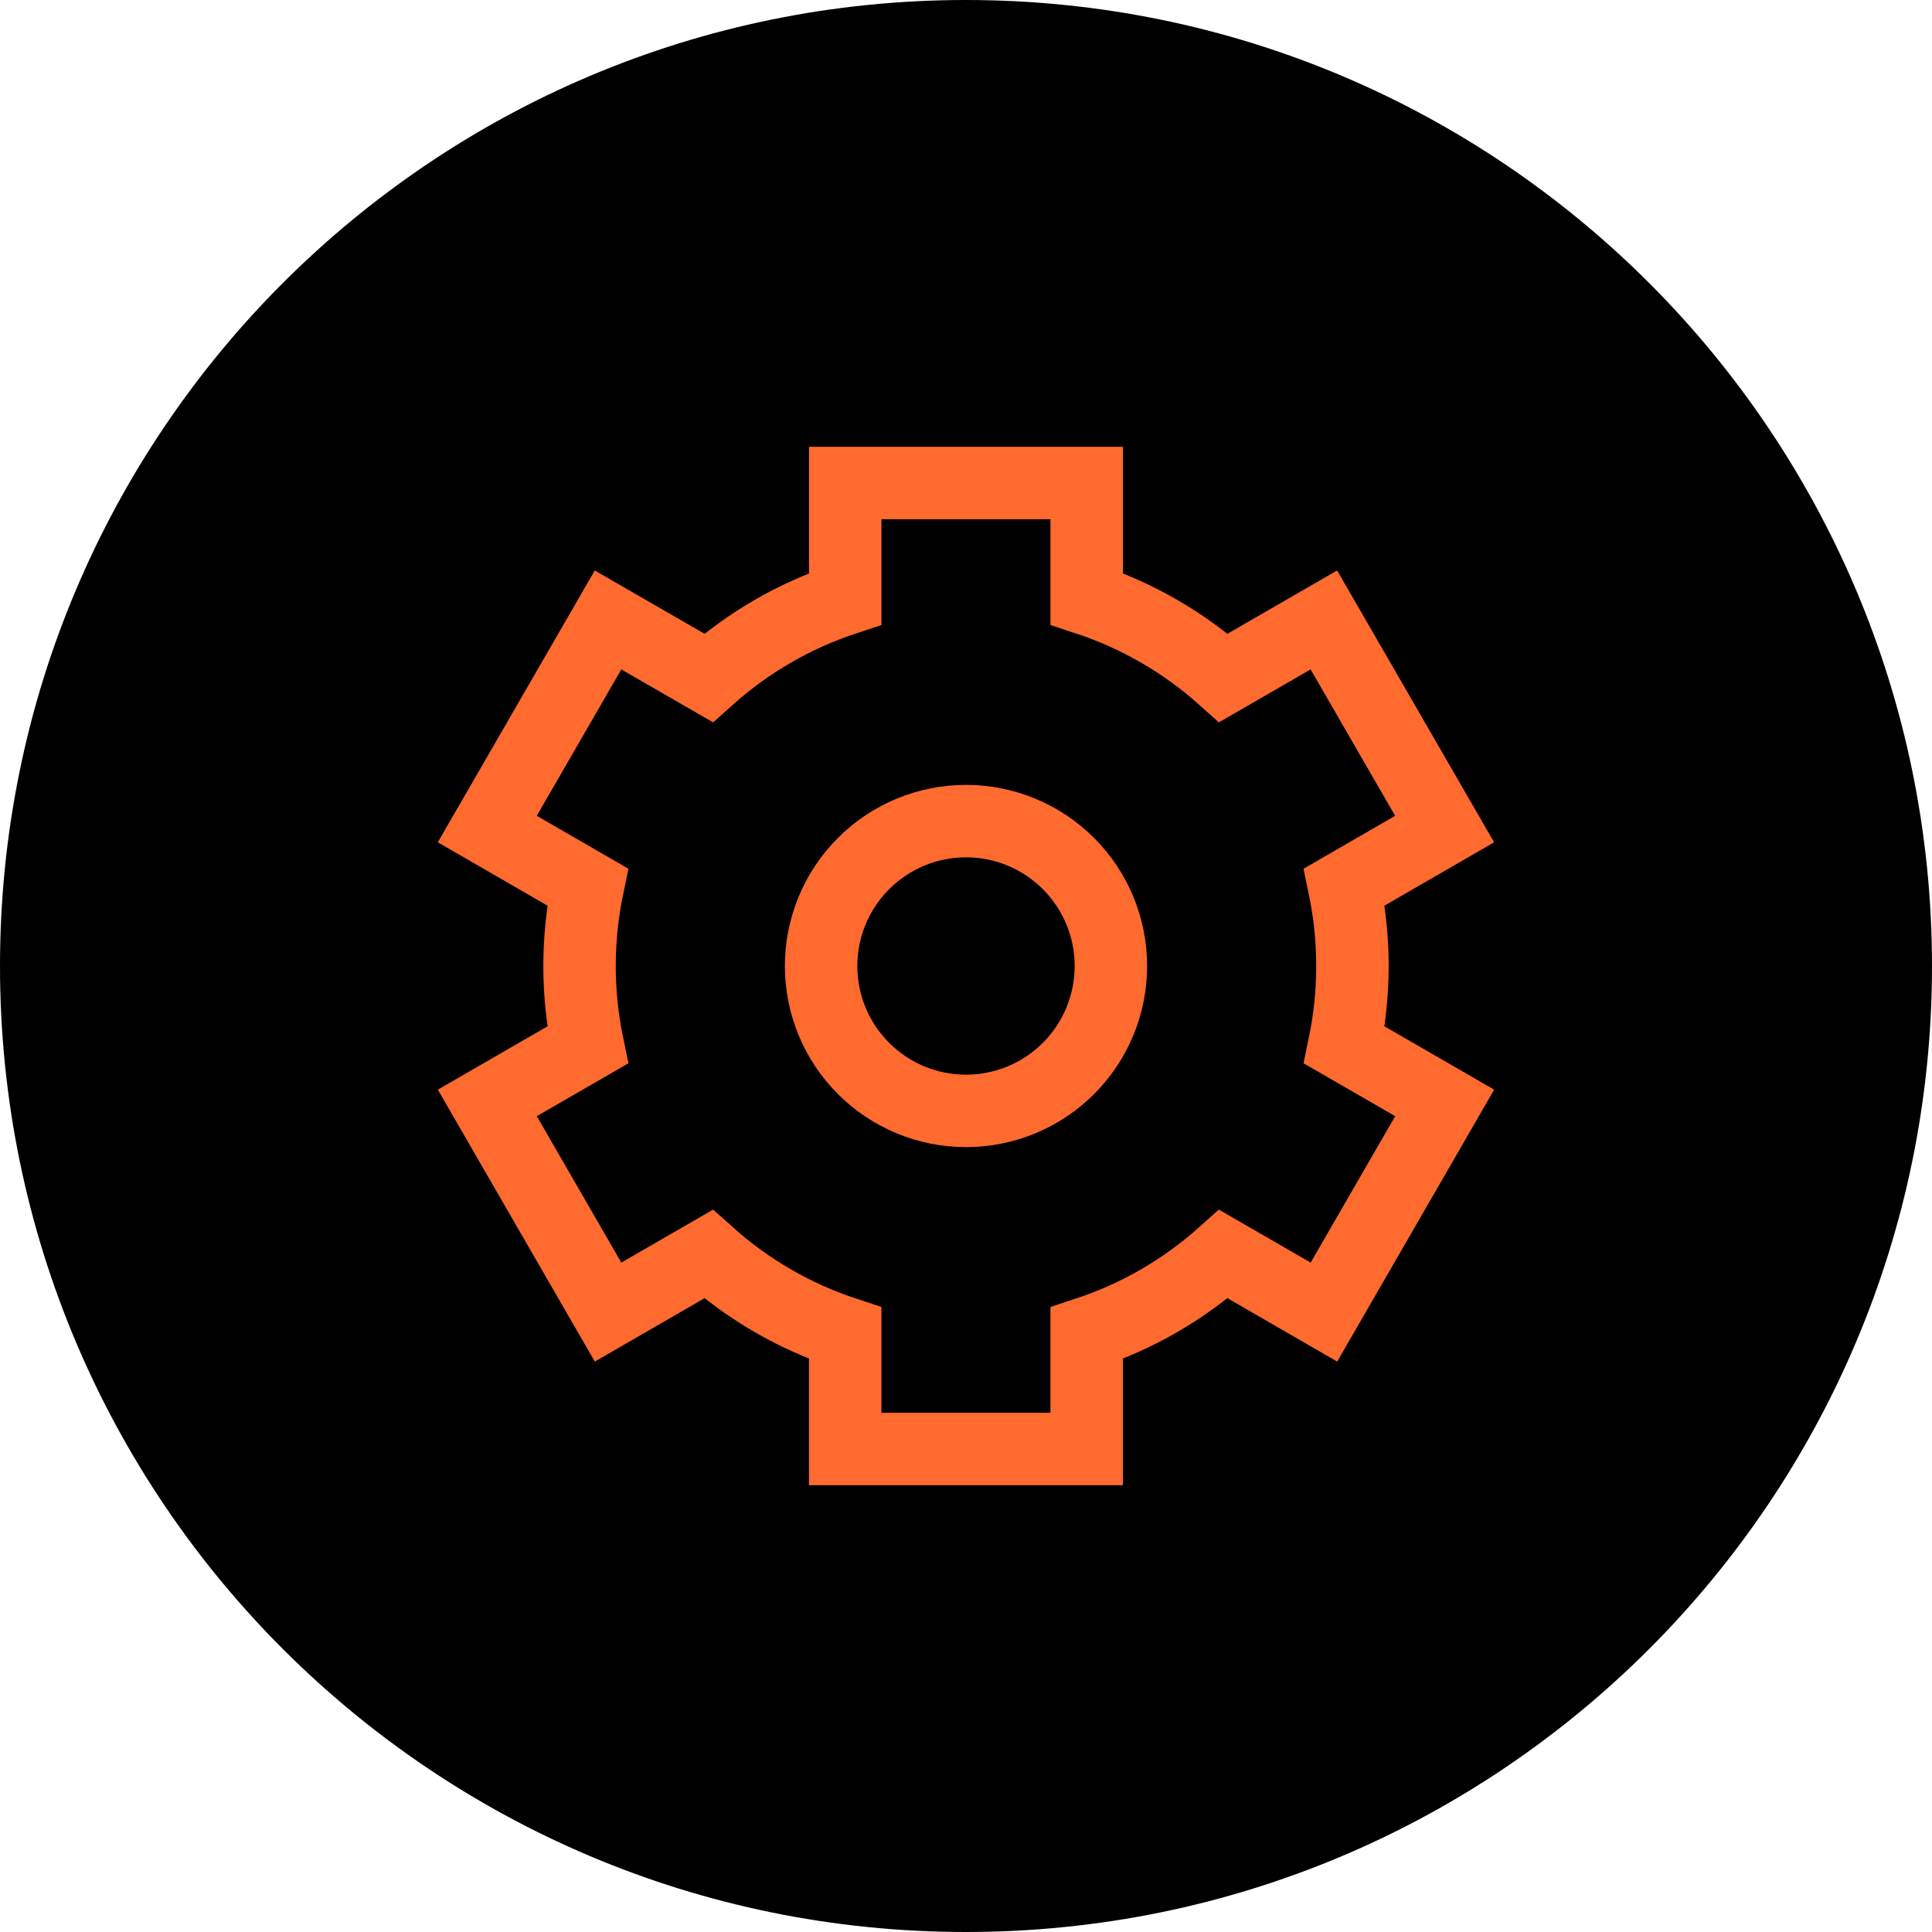
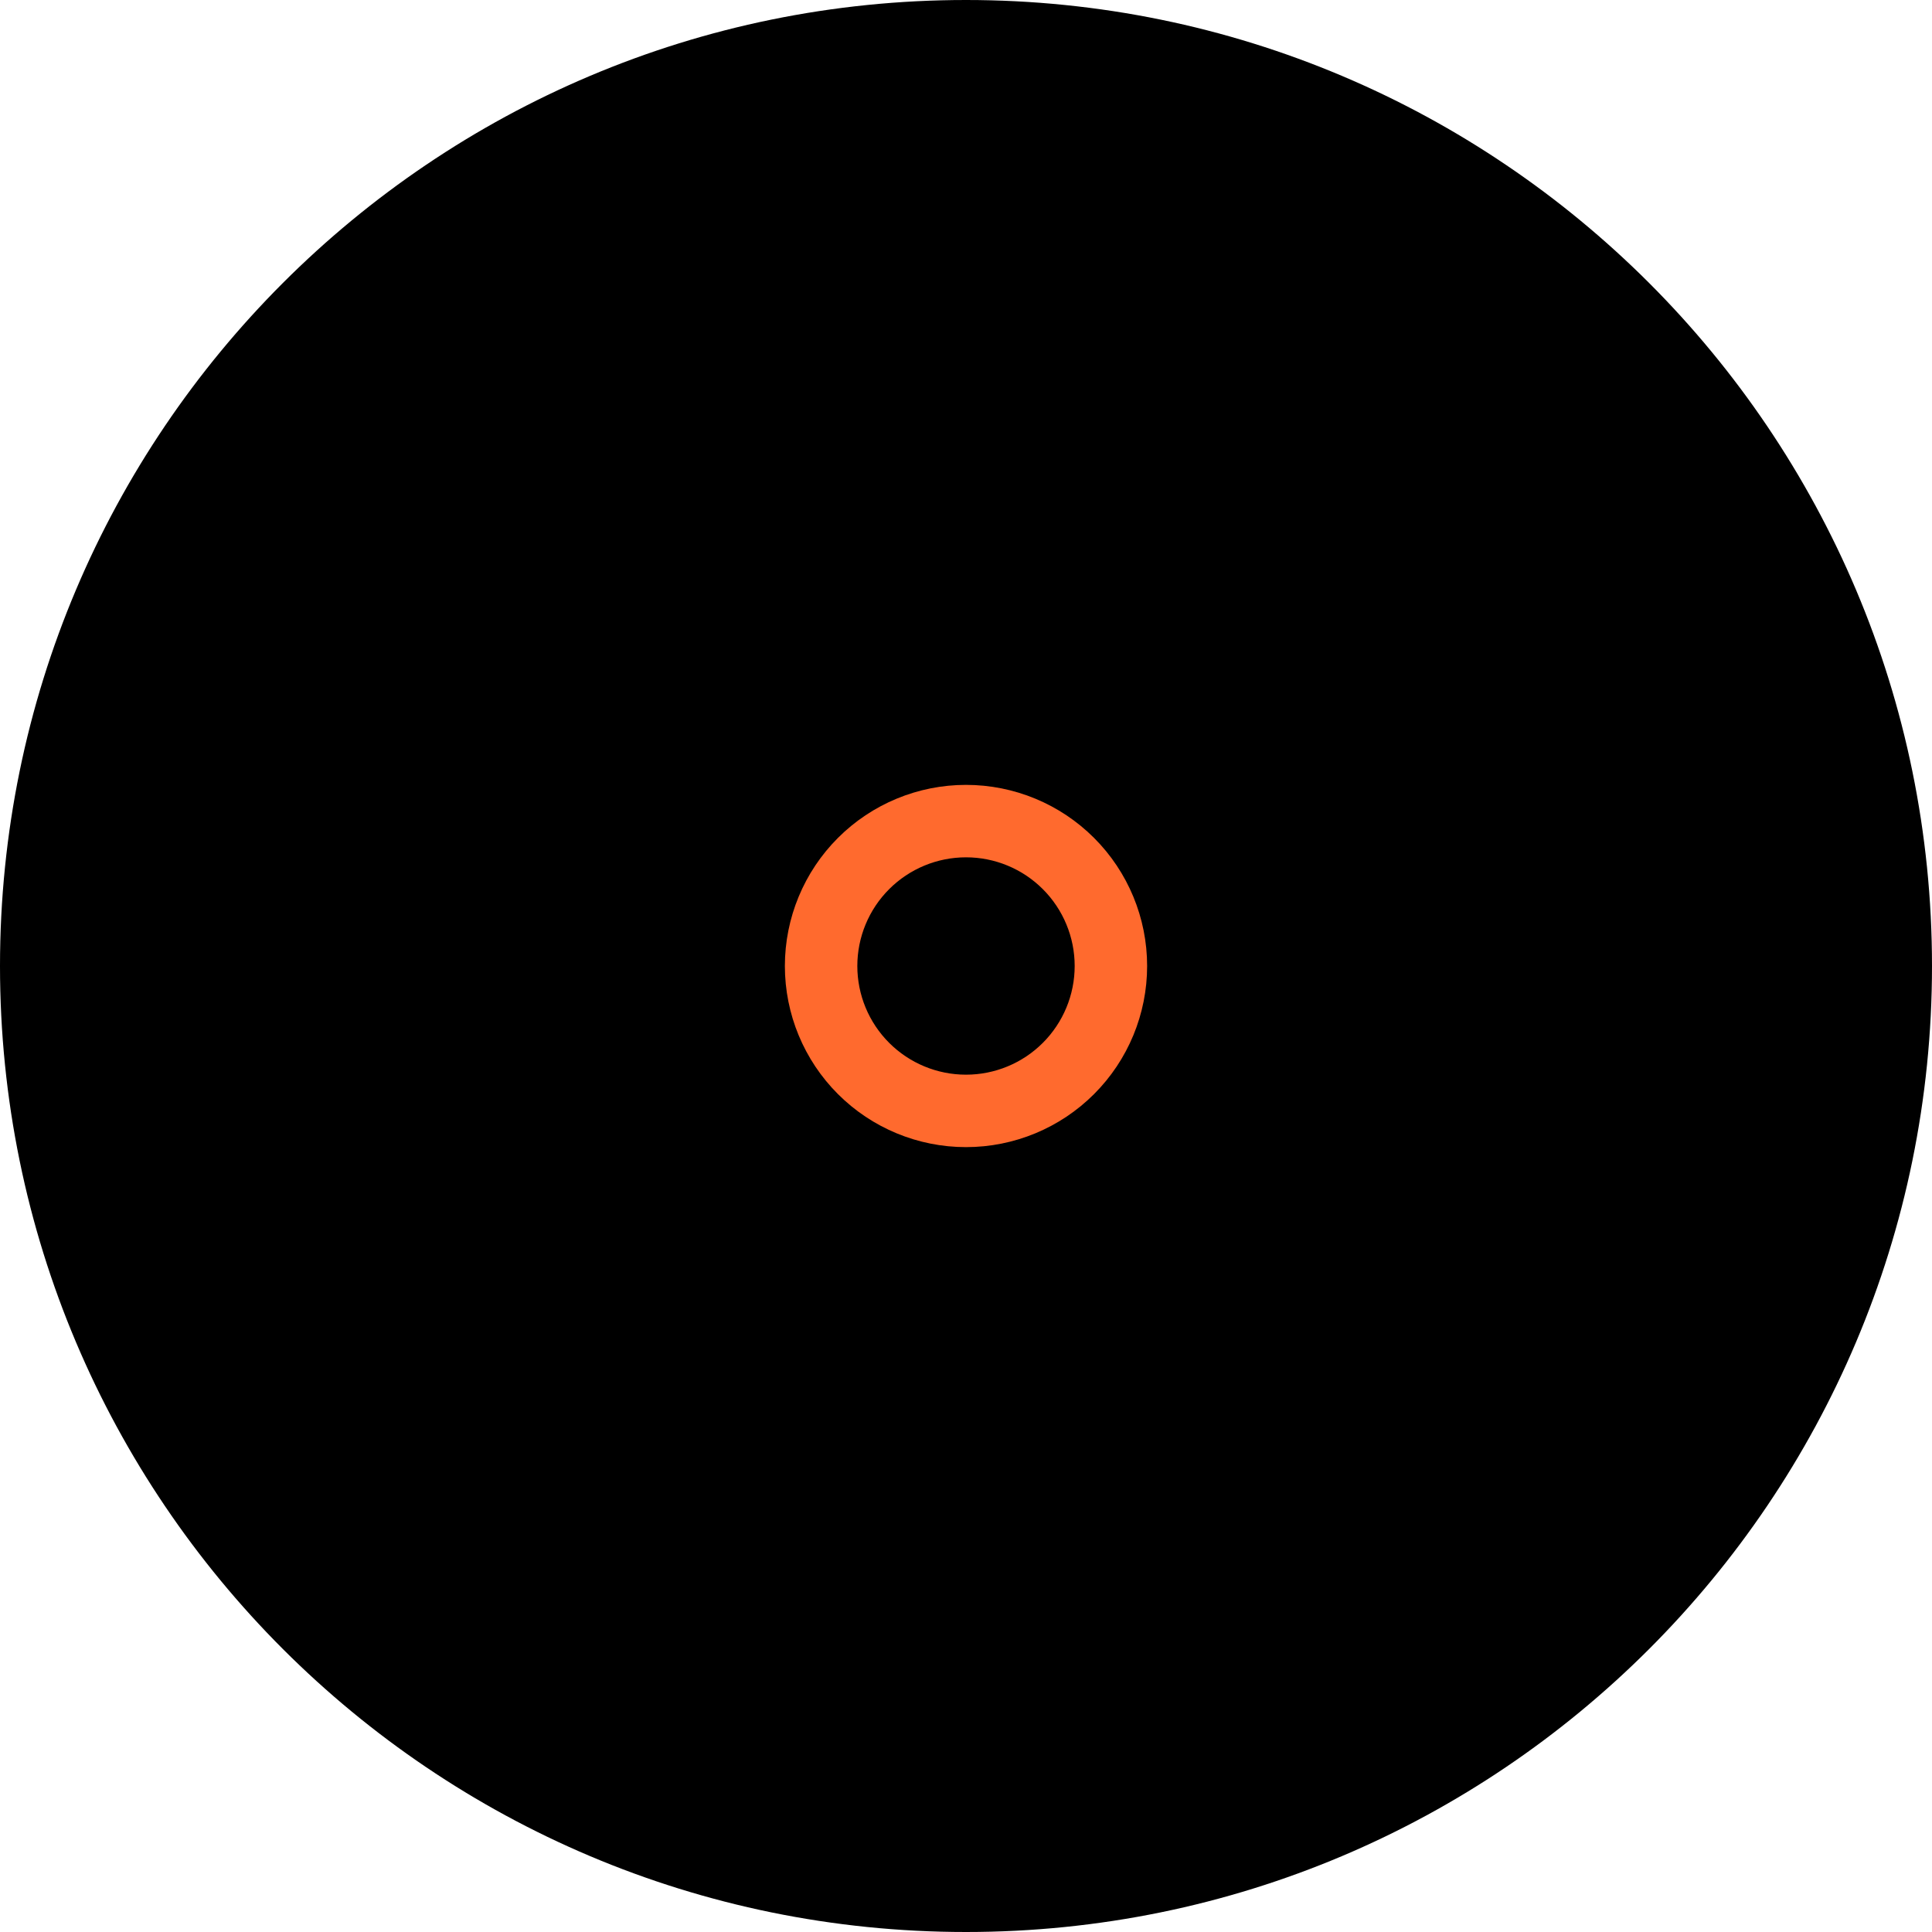
<svg xmlns="http://www.w3.org/2000/svg" width="60" height="60" viewBox="0 0 60 60" fill="none">
  <path d="M0 30C0 13.431 13.431 0 30 0C46.569 0 60 13.431 60 30C60 46.569 46.569 60 30 60C13.431 60 0 46.569 0 30Z" fill="black" />
  <path d="M25.5 30C25.5 31.194 25.974 32.338 26.818 33.182C27.662 34.026 28.806 34.5 30 34.5C31.194 34.5 32.338 34.026 33.182 33.182C34.026 32.338 34.5 31.194 34.5 30C34.5 28.806 34.026 27.662 33.182 26.818C32.338 25.974 31.194 25.5 30 25.5C28.806 25.5 27.662 25.974 26.818 26.818C25.974 27.662 25.5 28.806 25.5 30Z" stroke="#FF6A2E" stroke-width="2.25" />
-   <path d="M33.749 15H26.249V18.597C24.68 19.114 23.234 19.95 22.003 21.052L18.883 19.253L15.133 25.747L18.25 27.547C17.914 29.165 17.914 30.835 18.25 32.453L15.134 34.252L18.884 40.748L22.003 38.947C23.233 40.05 24.679 40.886 26.248 41.403V45H33.748V41.403C35.318 40.886 36.764 40.05 37.996 38.947L41.116 40.748L44.866 34.252L41.749 32.453C42.085 30.835 42.085 29.165 41.749 27.547L44.864 25.747L41.114 19.253L37.996 21.052C36.765 19.95 35.319 19.114 33.749 18.597V15Z" stroke="#FF6A2E" stroke-width="2.25" />
</svg>